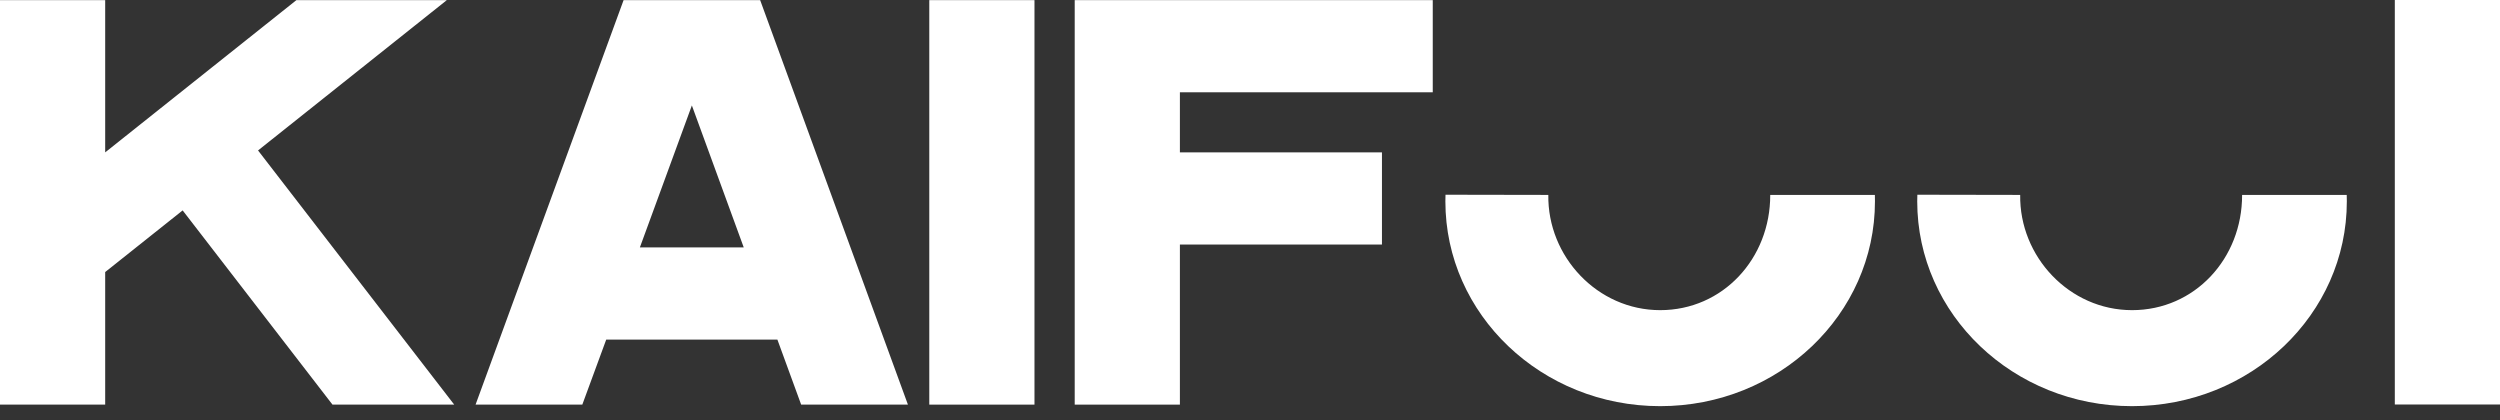
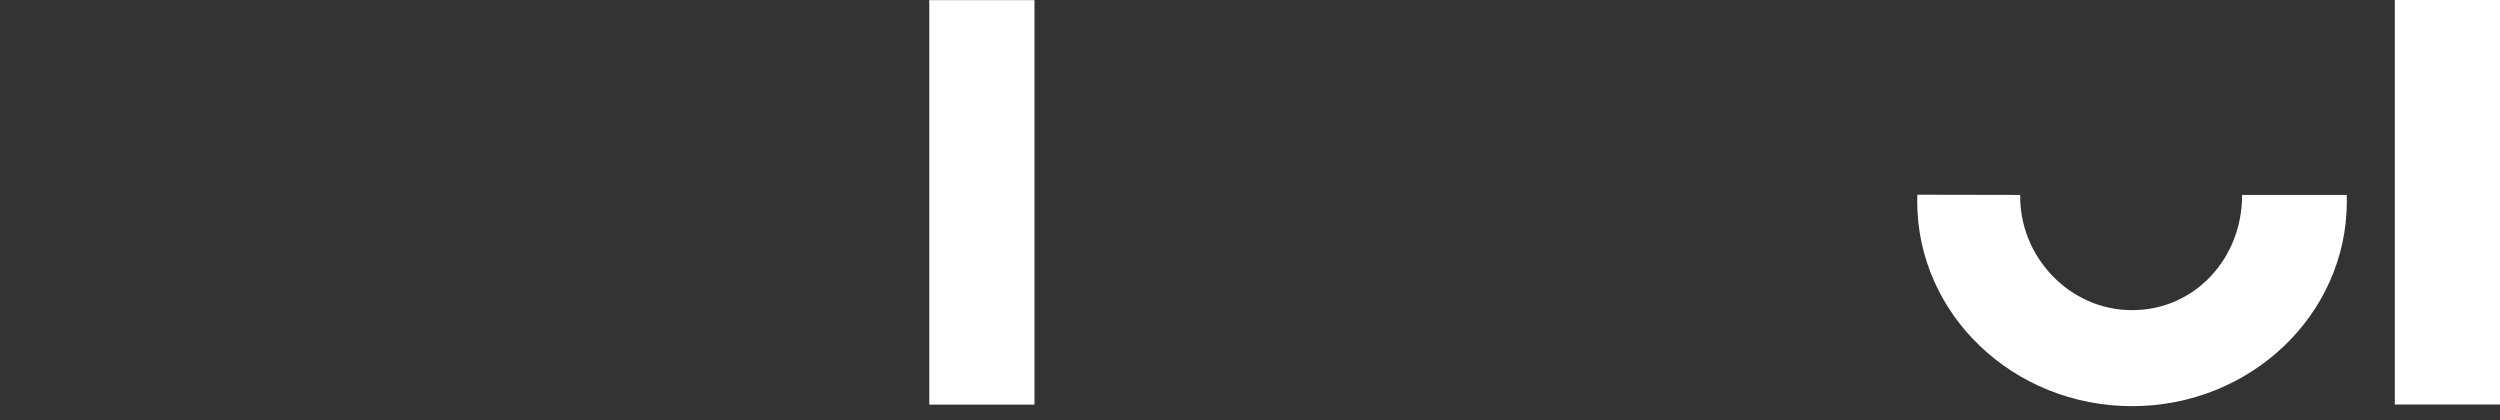
<svg xmlns="http://www.w3.org/2000/svg" width="119" height="20" viewBox="0 0 119 20" fill="none">
  <rect x="0" y="0" width="119" height="20" fill="#333333" stroke="none" />
-   <path fill-rule="evenodd" clip-rule="evenodd" d="M89.244 9.278C89.247 9.384 89.248 9.479 89.248 9.585C89.248 14.969 84.671 19.333 79.024 19.333C73.377 19.333 68.8 14.969 68.8 9.585C68.8 9.479 68.802 9.374 68.806 9.269L73.7 9.278C73.657 12.213 76.04 14.763 79.024 14.763C82.008 14.763 84.269 12.307 84.263 9.279L89.244 9.278Z" fill="white" />
  <path fill-rule="evenodd" clip-rule="evenodd" d="M111.704 9.278C111.708 9.384 111.709 9.479 111.709 9.585C111.709 14.969 107.131 19.333 101.484 19.333C95.838 19.333 91.26 14.969 91.26 9.585C91.26 9.479 91.263 9.374 91.266 9.269L96.161 9.278C96.118 12.213 98.5 14.763 101.485 14.763C104.469 14.763 106.73 12.307 106.724 9.279L111.704 9.278Z" fill="white" />
-   <path d="M14.109 0.006L5.007 7.253V0.006H0V19.26H5.007V12.949L8.694 10.015L15.826 19.26H21.62L12.283 7.161L21.269 0.006H14.109Z" fill="white" />
-   <path d="M29.683 0.006L22.637 19.26H27.718L28.856 16.165H37.004L38.135 19.26H43.217L36.183 0.006H29.683ZM35.402 11.777H30.458L32.933 5.019L35.402 11.777Z" fill="white" />
  <path d="M49.241 19.26V0.006H44.234V19.26H49.241Z" fill="white" />
-   <path d="M51.156 19.26H56.163V11.64H65.781V7.253H56.163V4.393H68.199V0.006H51.156V19.26Z" fill="white" />
  <path d="M119 19.254V0H113.993V19.254H119Z" fill="white" />
</svg>